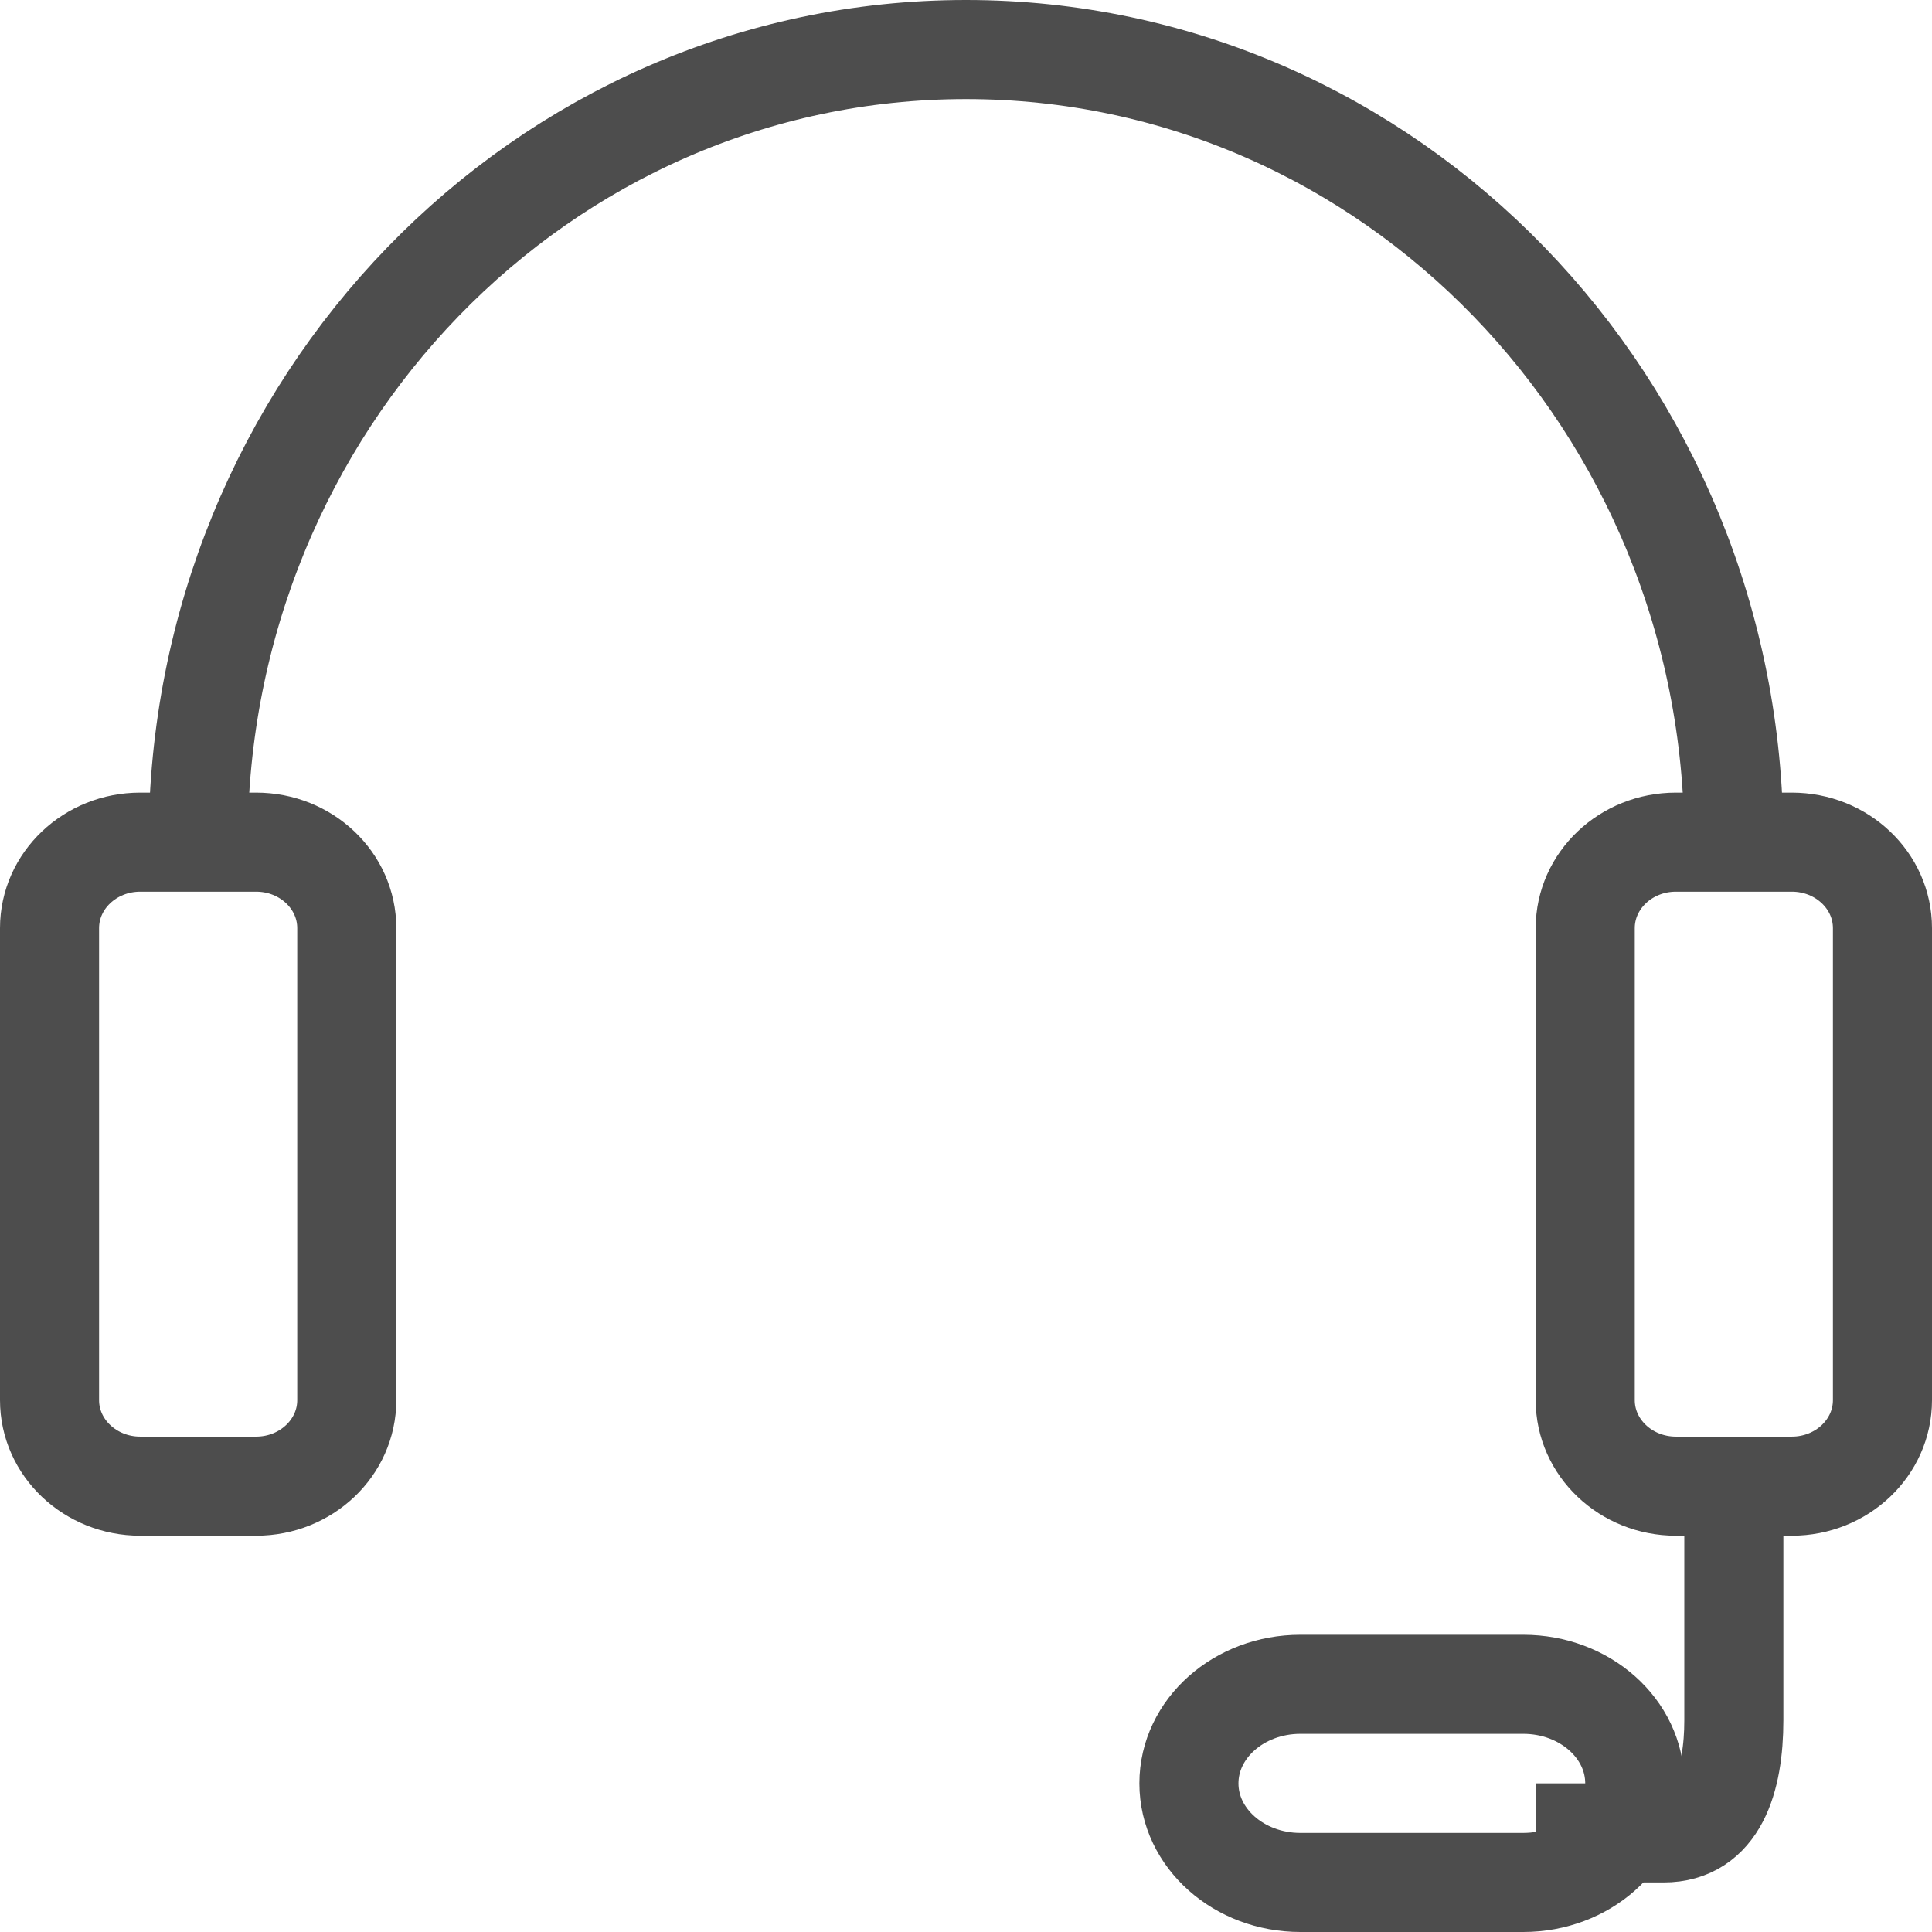
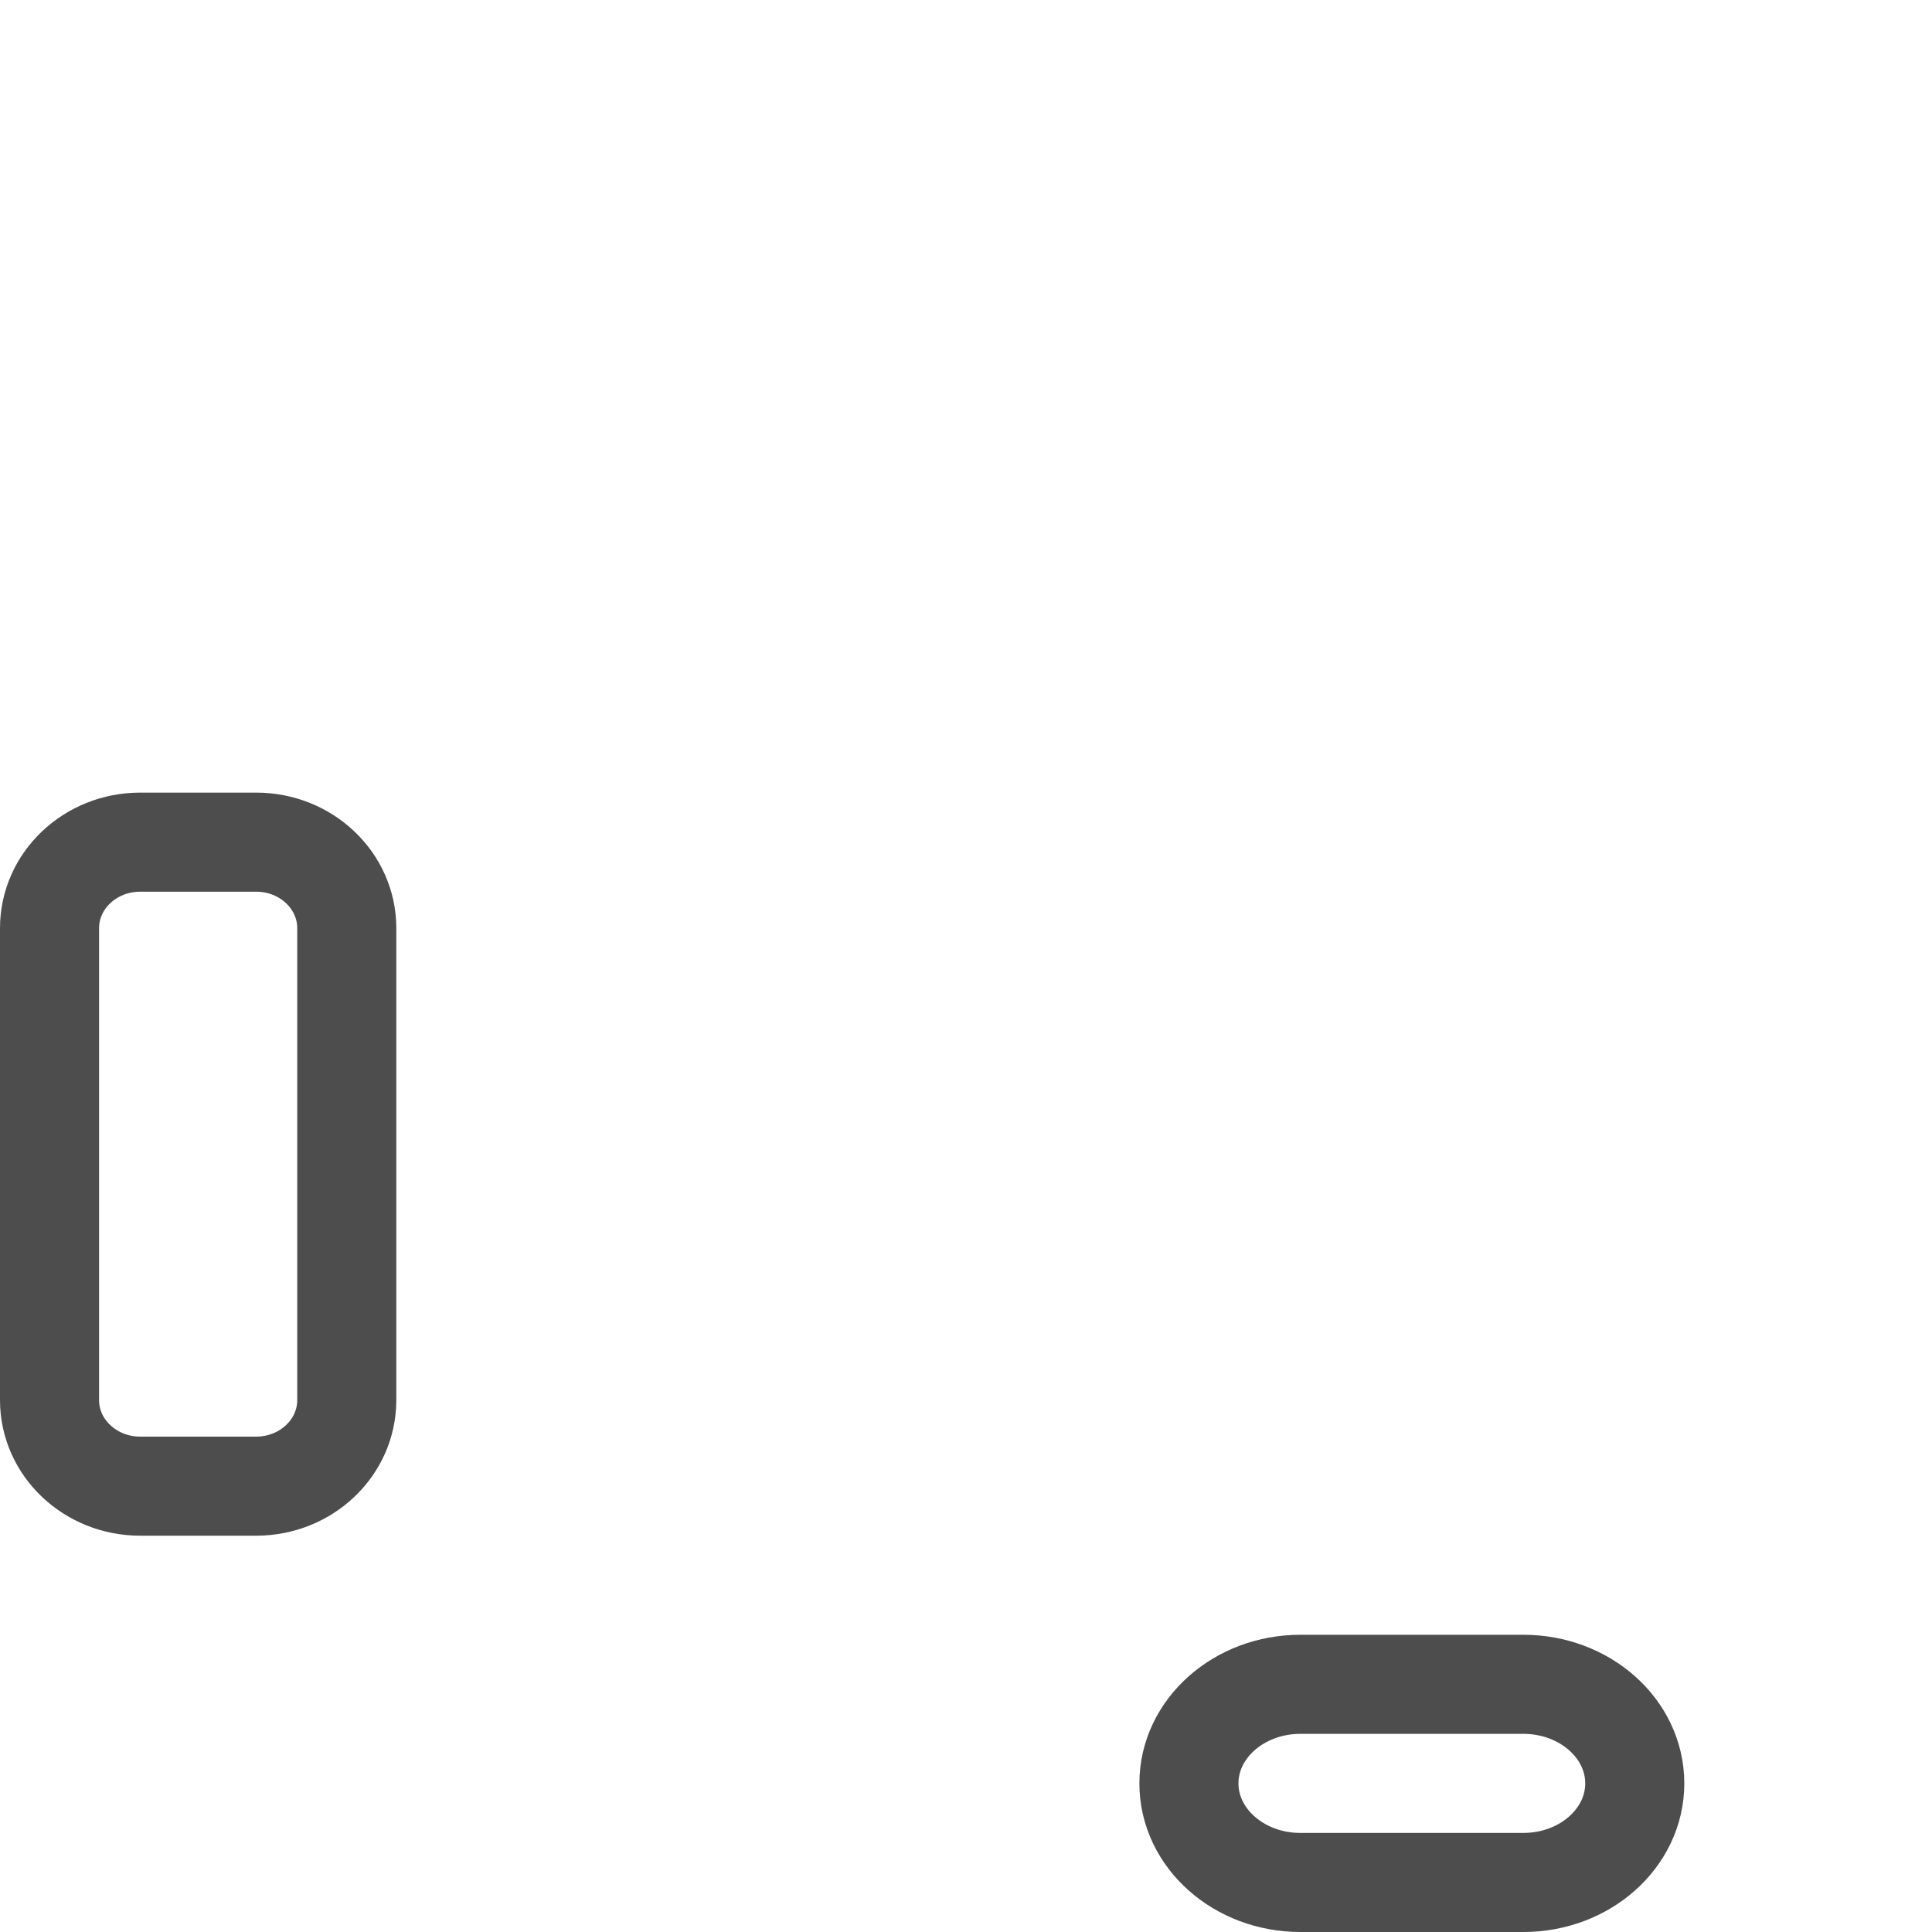
<svg xmlns="http://www.w3.org/2000/svg" width="39px" height="39px" viewBox="0 0 39 39" version="1.1">
  <title>IC_Customer_service</title>
  <desc>Created with Sketch.</desc>
  <defs />
  <g id="3.2_L_Indego_Shopping_cart" stroke="none" stroke-width="1" fill="none" fill-rule="evenodd" transform="translate(-935, -700)">
    <g id="Summary" transform="translate(858, 304)" stroke="#4D4D4D" stroke-width="2">
      <g id="Hotline" transform="translate(78, 391)">
        <g id="Group">
          <g id="IC_Customer_service" transform="translate(0, 6)">
            <path d="M4.171,29 L1.83,29 C0.82,29 0,28.222 0,27.264 L0,17.736 C0,16.777 0.82,16 1.83,16 L4.171,16 C5.181,16 6,16.777 6,17.736 L6,27.264 C6,28.222 5.181,29 4.171,29 Z" id="Stroke-1" />
-             <path d="M35.171,29 L32.83,29 C31.82,29 31,28.222 31,27.264 L31,17.736 C31,16.777 31.82,16 32.83,16 L35.171,16 C36.181,16 37,16.777 37,17.736 L37,27.264 C37,28.222 36.181,29 35.171,29 Z" id="Stroke-3" />
-             <path d="M3,16 C3,7.164 9.939,0 18.5,0 C27.061,0 34,7.164 34,16" id="Stroke-5" />
-             <path d="M34,29 L34,33.724 C34,34.928 33.666,36 32.583,36 L30,36" id="Stroke-7" />
            <path d="M32,35 C32,36.104 30.993,37 29.75,37 L25.25,37 C24.008,37 23,36.104 23,35 C23,33.896 24.008,33 25.25,33 L29.75,33 C30.993,33 32,33.896 32,35 Z" id="Stroke-9" />
          </g>
        </g>
      </g>
    </g>
  </g>
</svg>